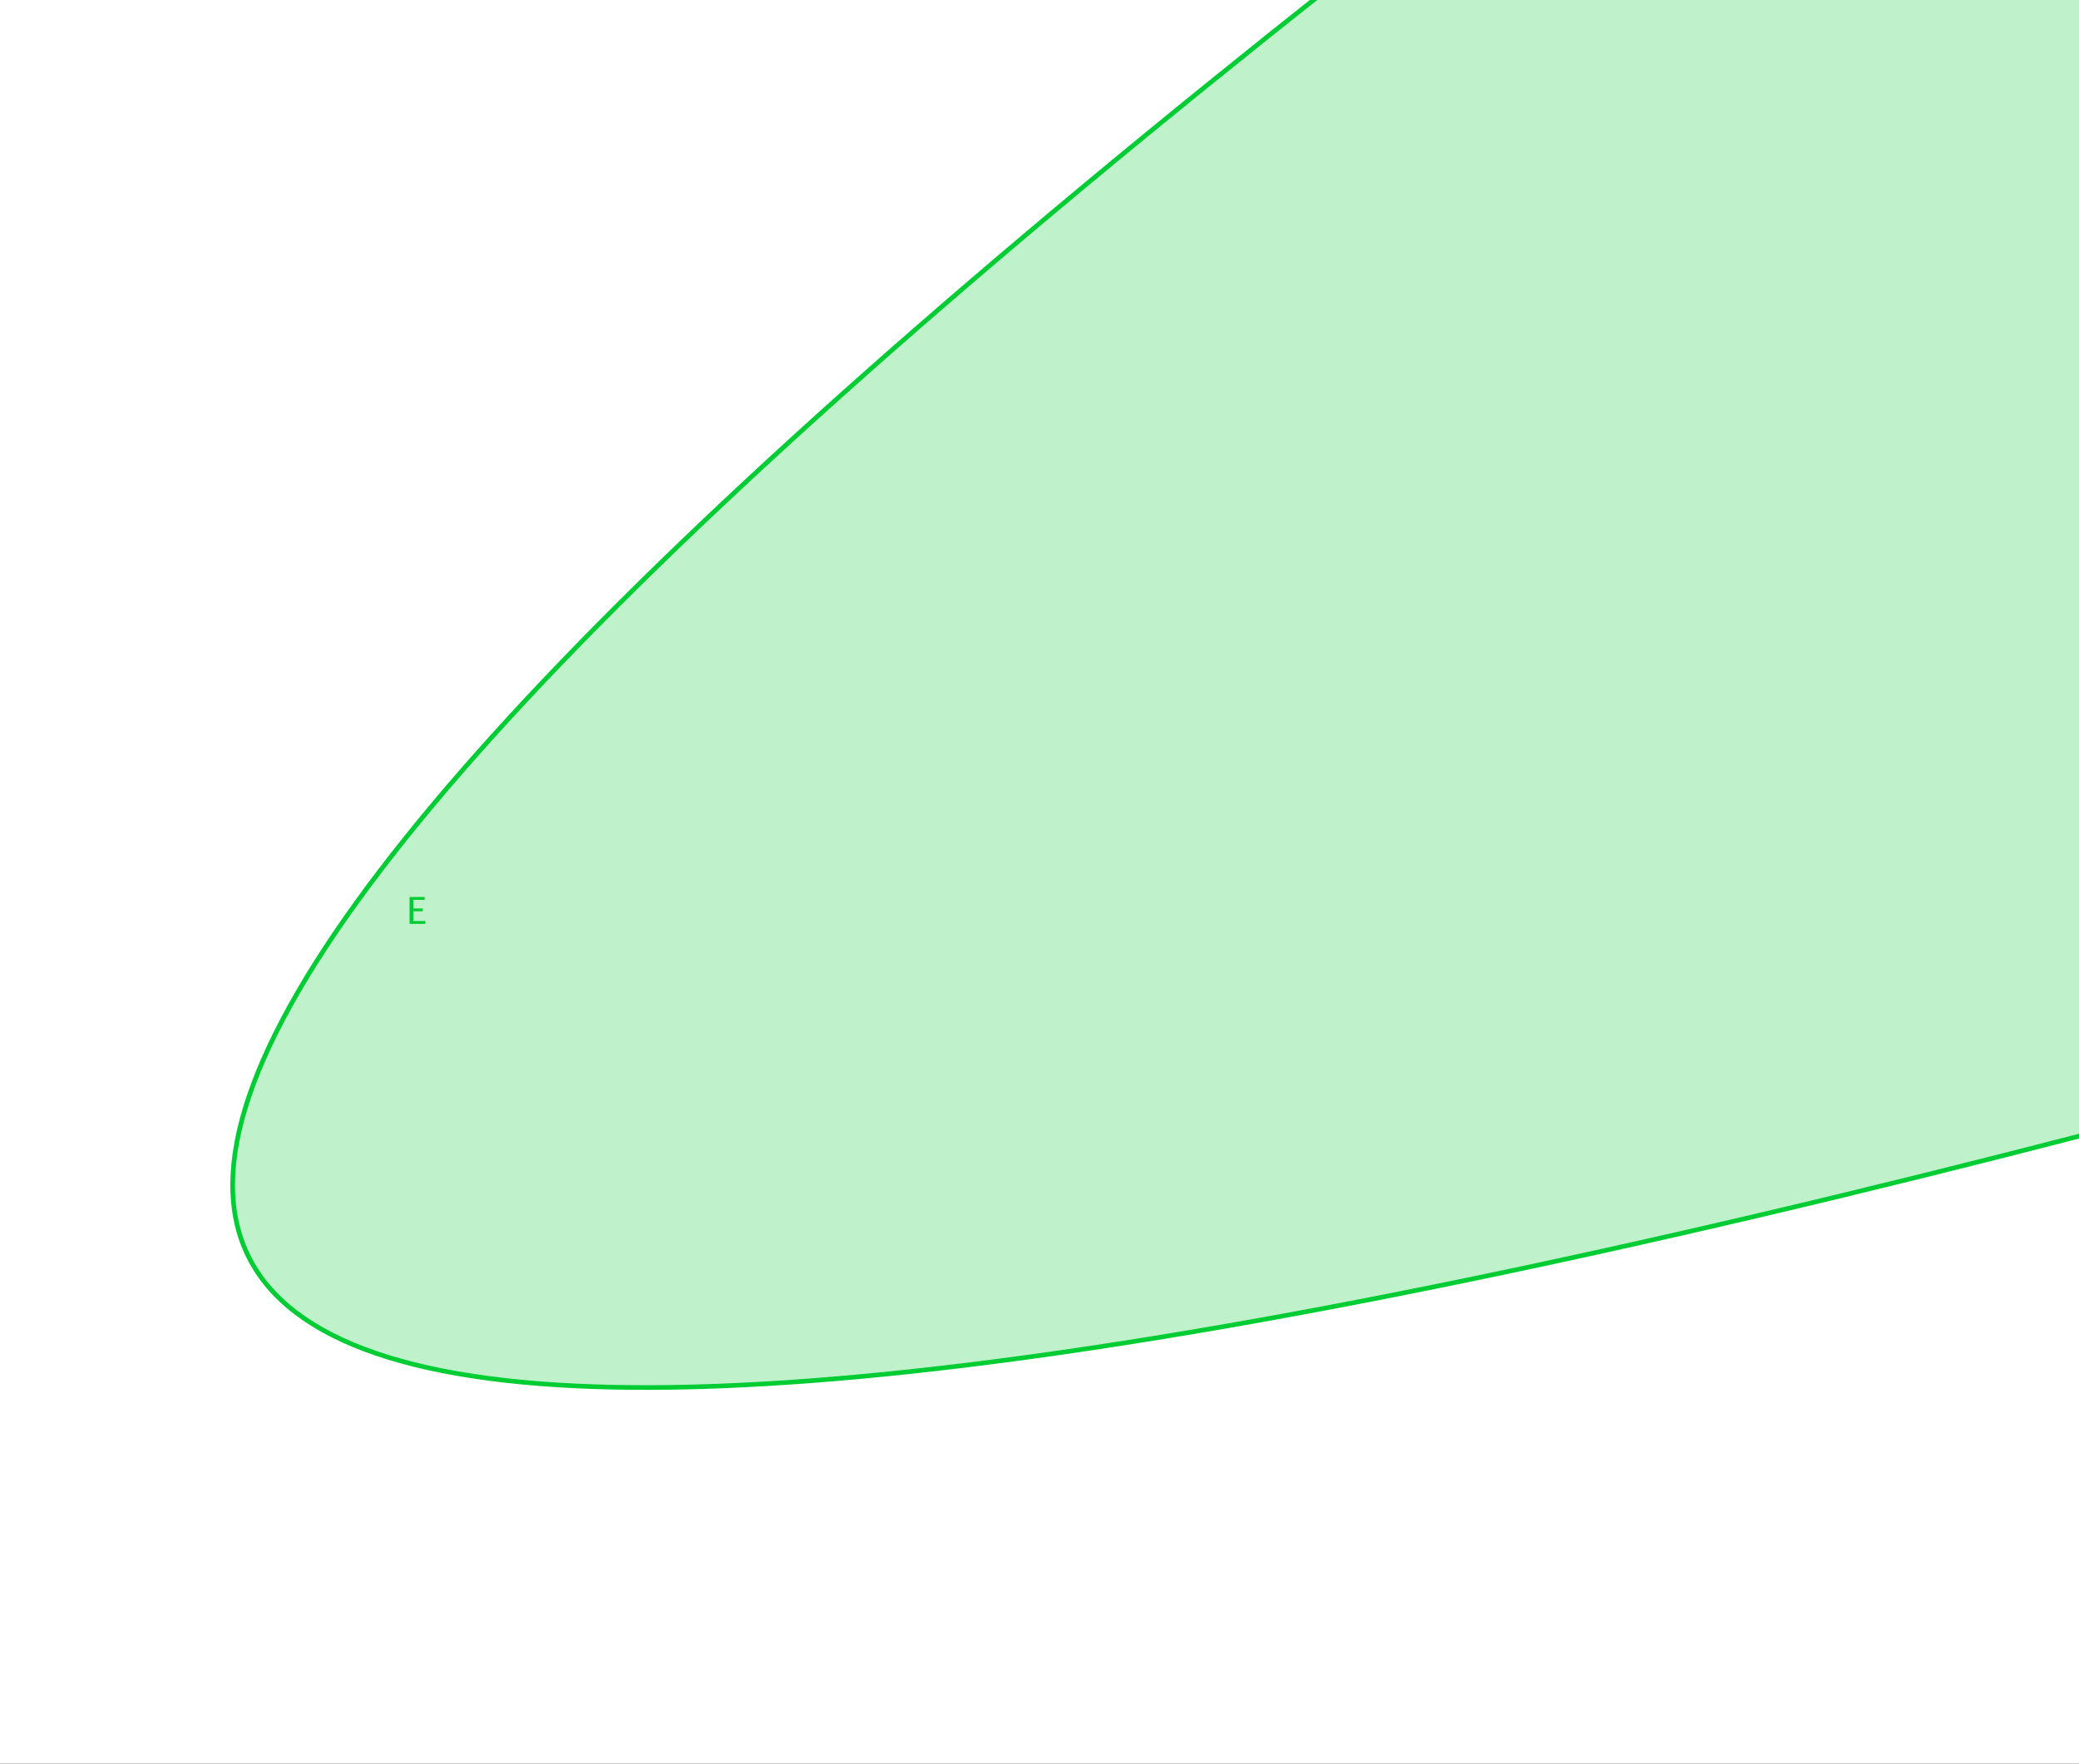
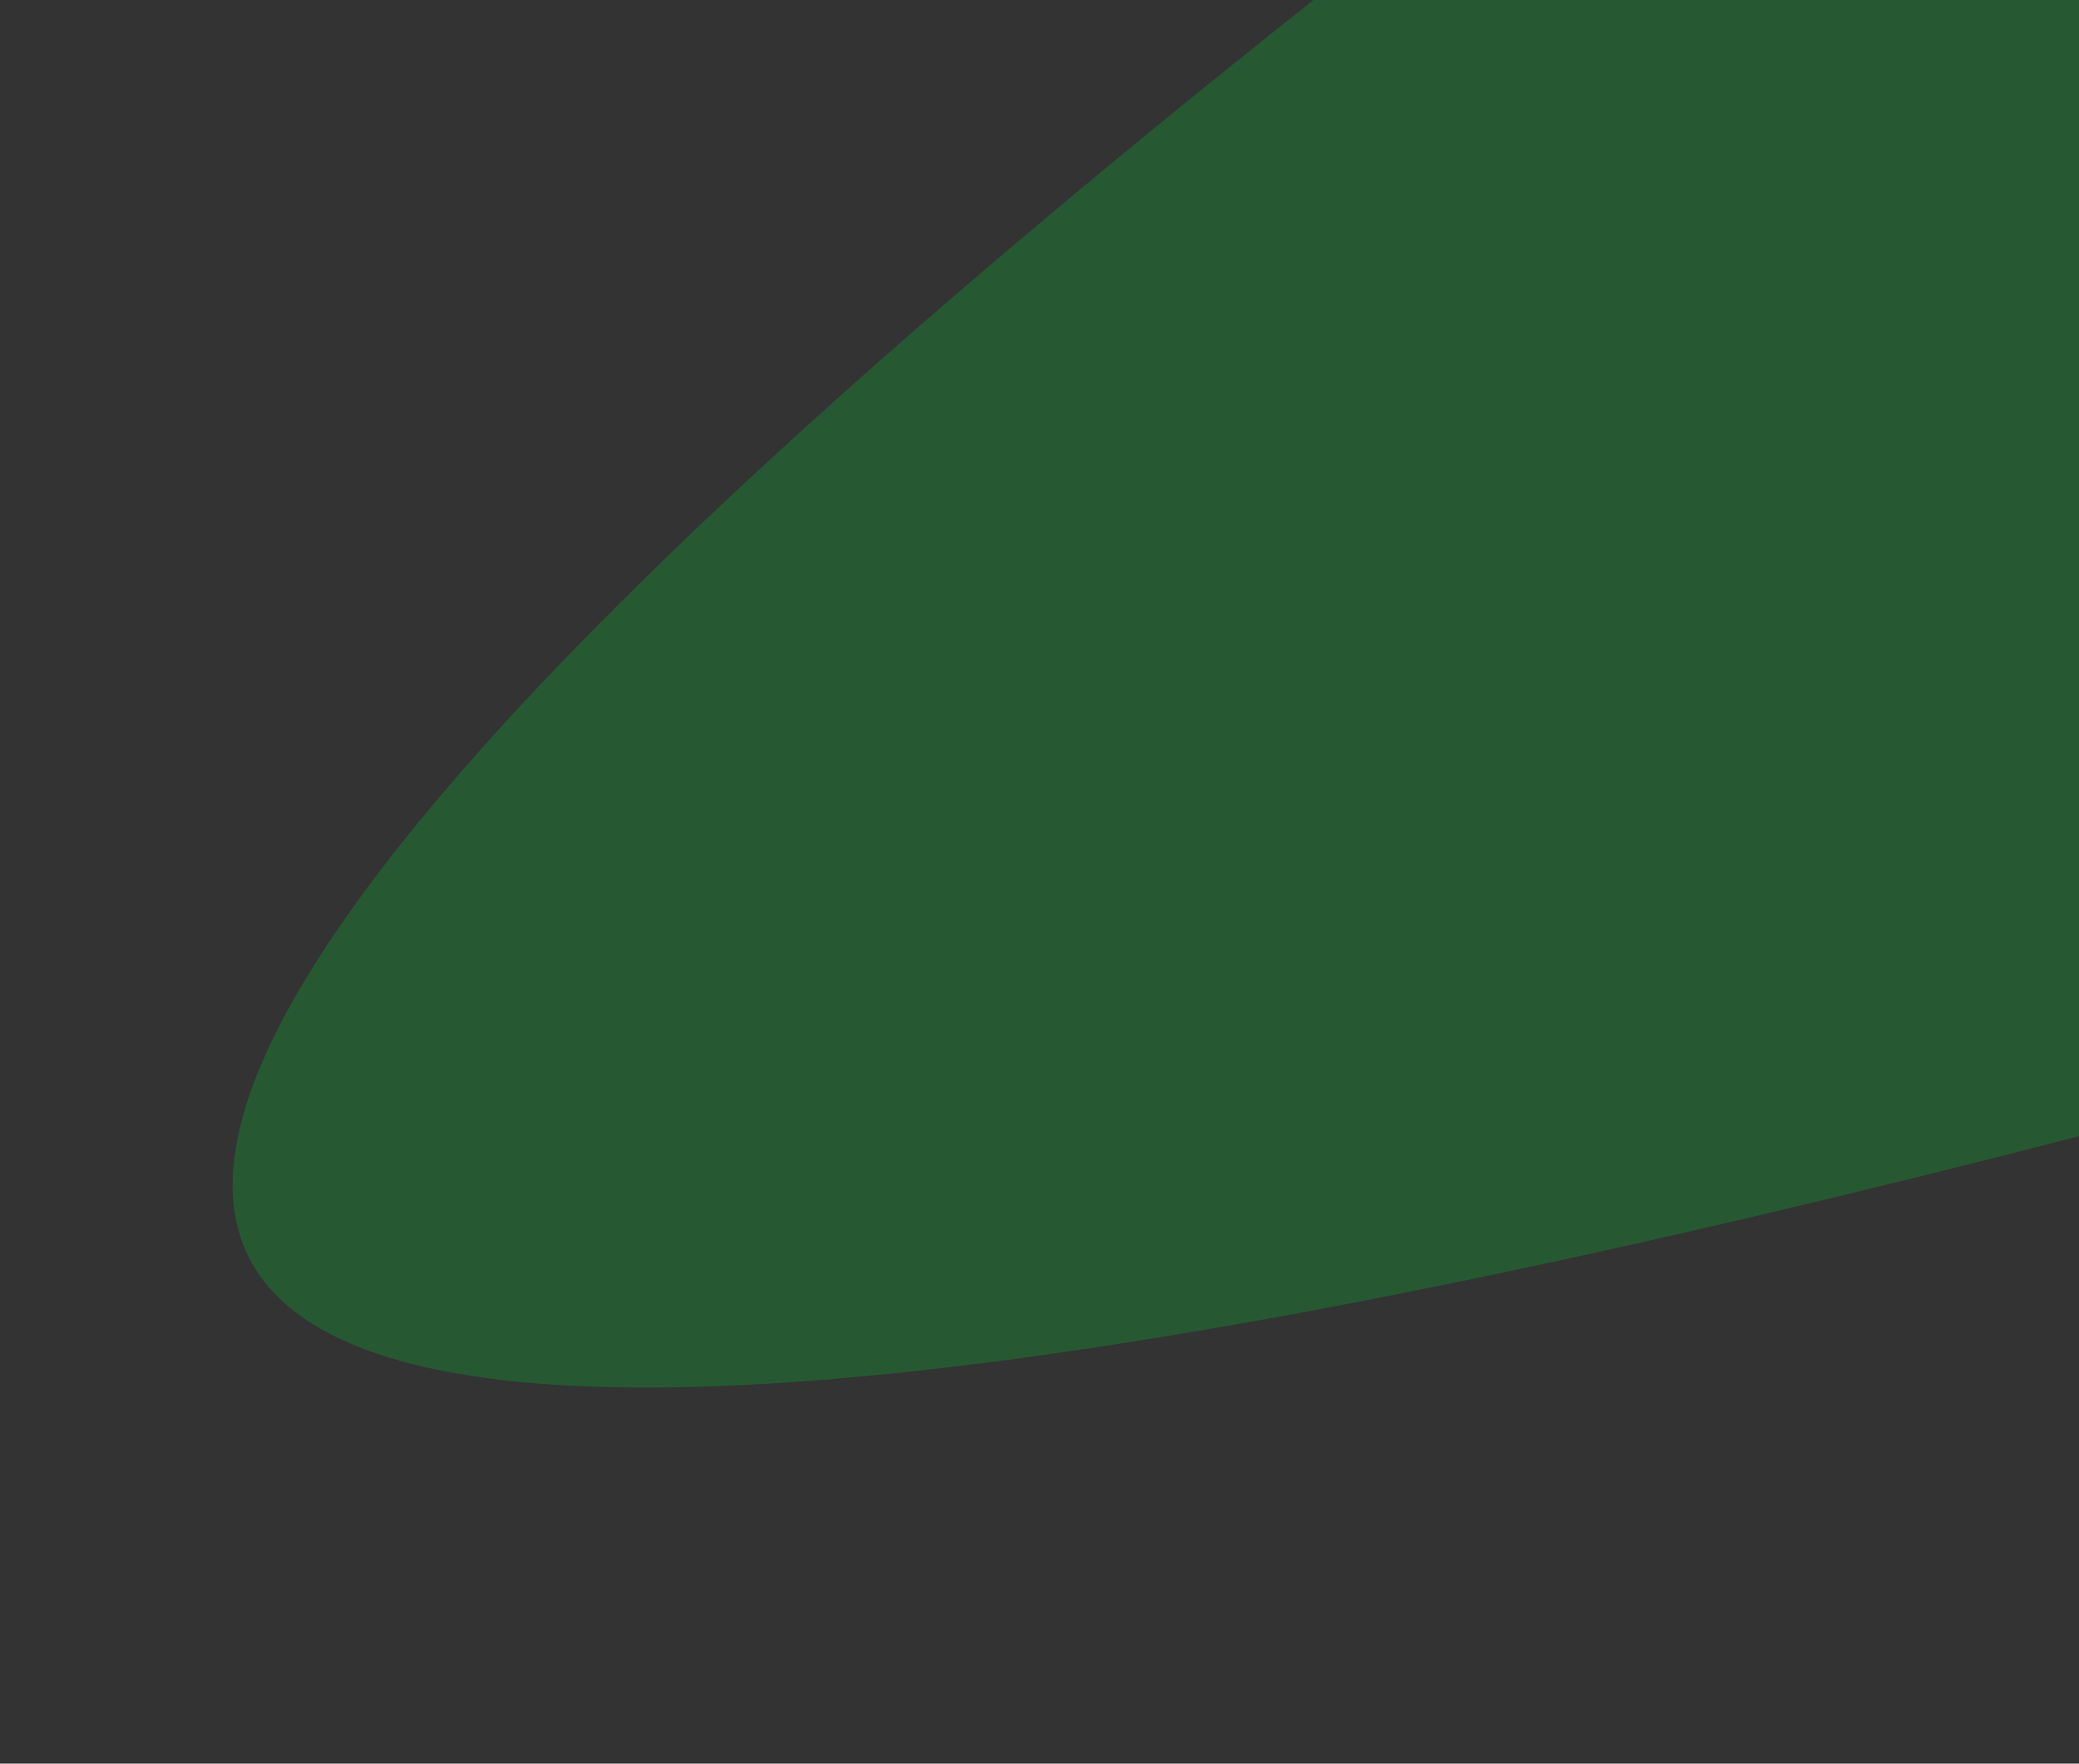
<svg xmlns="http://www.w3.org/2000/svg" version="1.1" baseProfile="full" x="0px" y="0px" width="336px" height="285px" viewBox="0 0 336 285">
  <rect x="0" y="0" width="336" height="285" fill="#333333" stroke="none" />
  <title />
  <desc>Creator: FreeHEP Graphics2D Driver Producer: geogebra.d.a Revision: 1.10  Source:  Date: mercredi 31 mars 2010 11 h 37 CEST</desc>
  <g stroke-linejoin="miter" stroke-dashoffset="0" stroke-dasharray="none" stroke-width="1" stroke-miterlimit="10" stroke-linecap="square">
    <g transform="matrix(0.501, 0, 0, 0.501, 0, 0)">
      <g fill-opacity="1" fill-rule="nonzero" stroke="none" fill="#ffffff">
-         <path d="M 0 0 L 672 0 L 672 570 L 0 570 L 0 0 z" />
-       </g>
+         </g>
    </g>
    <g id="misc">
</g>
    <g id="layer0">
      <g transform="matrix(0.501, 0, 0, 0.501, 0, 0)">
        <g fill-opacity="0.251" fill-rule="nonzero" stroke="none" fill="#00cc33">
          <path d="M 1249.078 -581.038 Q -1252.23 1058.144 1575.606 85.105" />
        </g>
      </g>
      <g transform="matrix(0.501, 0, 0, 0.501, 0, 0)">
        <g stroke-linejoin="round" stroke-width="1.5" stroke-linecap="round" fill="none" stroke-opacity="1" stroke="#00cc33">
-           <path d="M 1249.078 -581.038 Q -1252.23 1058.144 1575.606 85.105" />
-         </g>
+           </g>
      </g>
      <g transform="matrix(0.501, 0, 0, 0.501, 0, 0)">
        <g fill-opacity="1" fill-rule="nonzero" stroke="none" fill="#00cc33">
-           <path d="M 132.125 298 L 132.125 289.328 L 136.969 289.328 L 136.969 290.25 L 133.344 290.25 L 133.344 293.031 L 136.375 293.031 L 136.375 293.938 L 133.344 293.938 L 133.344 297.078 L 137.219 297.078 L 137.219 298 L 132.125 298 z" />
-         </g>
+           </g>
      </g>
    </g>
  </g>
</svg>